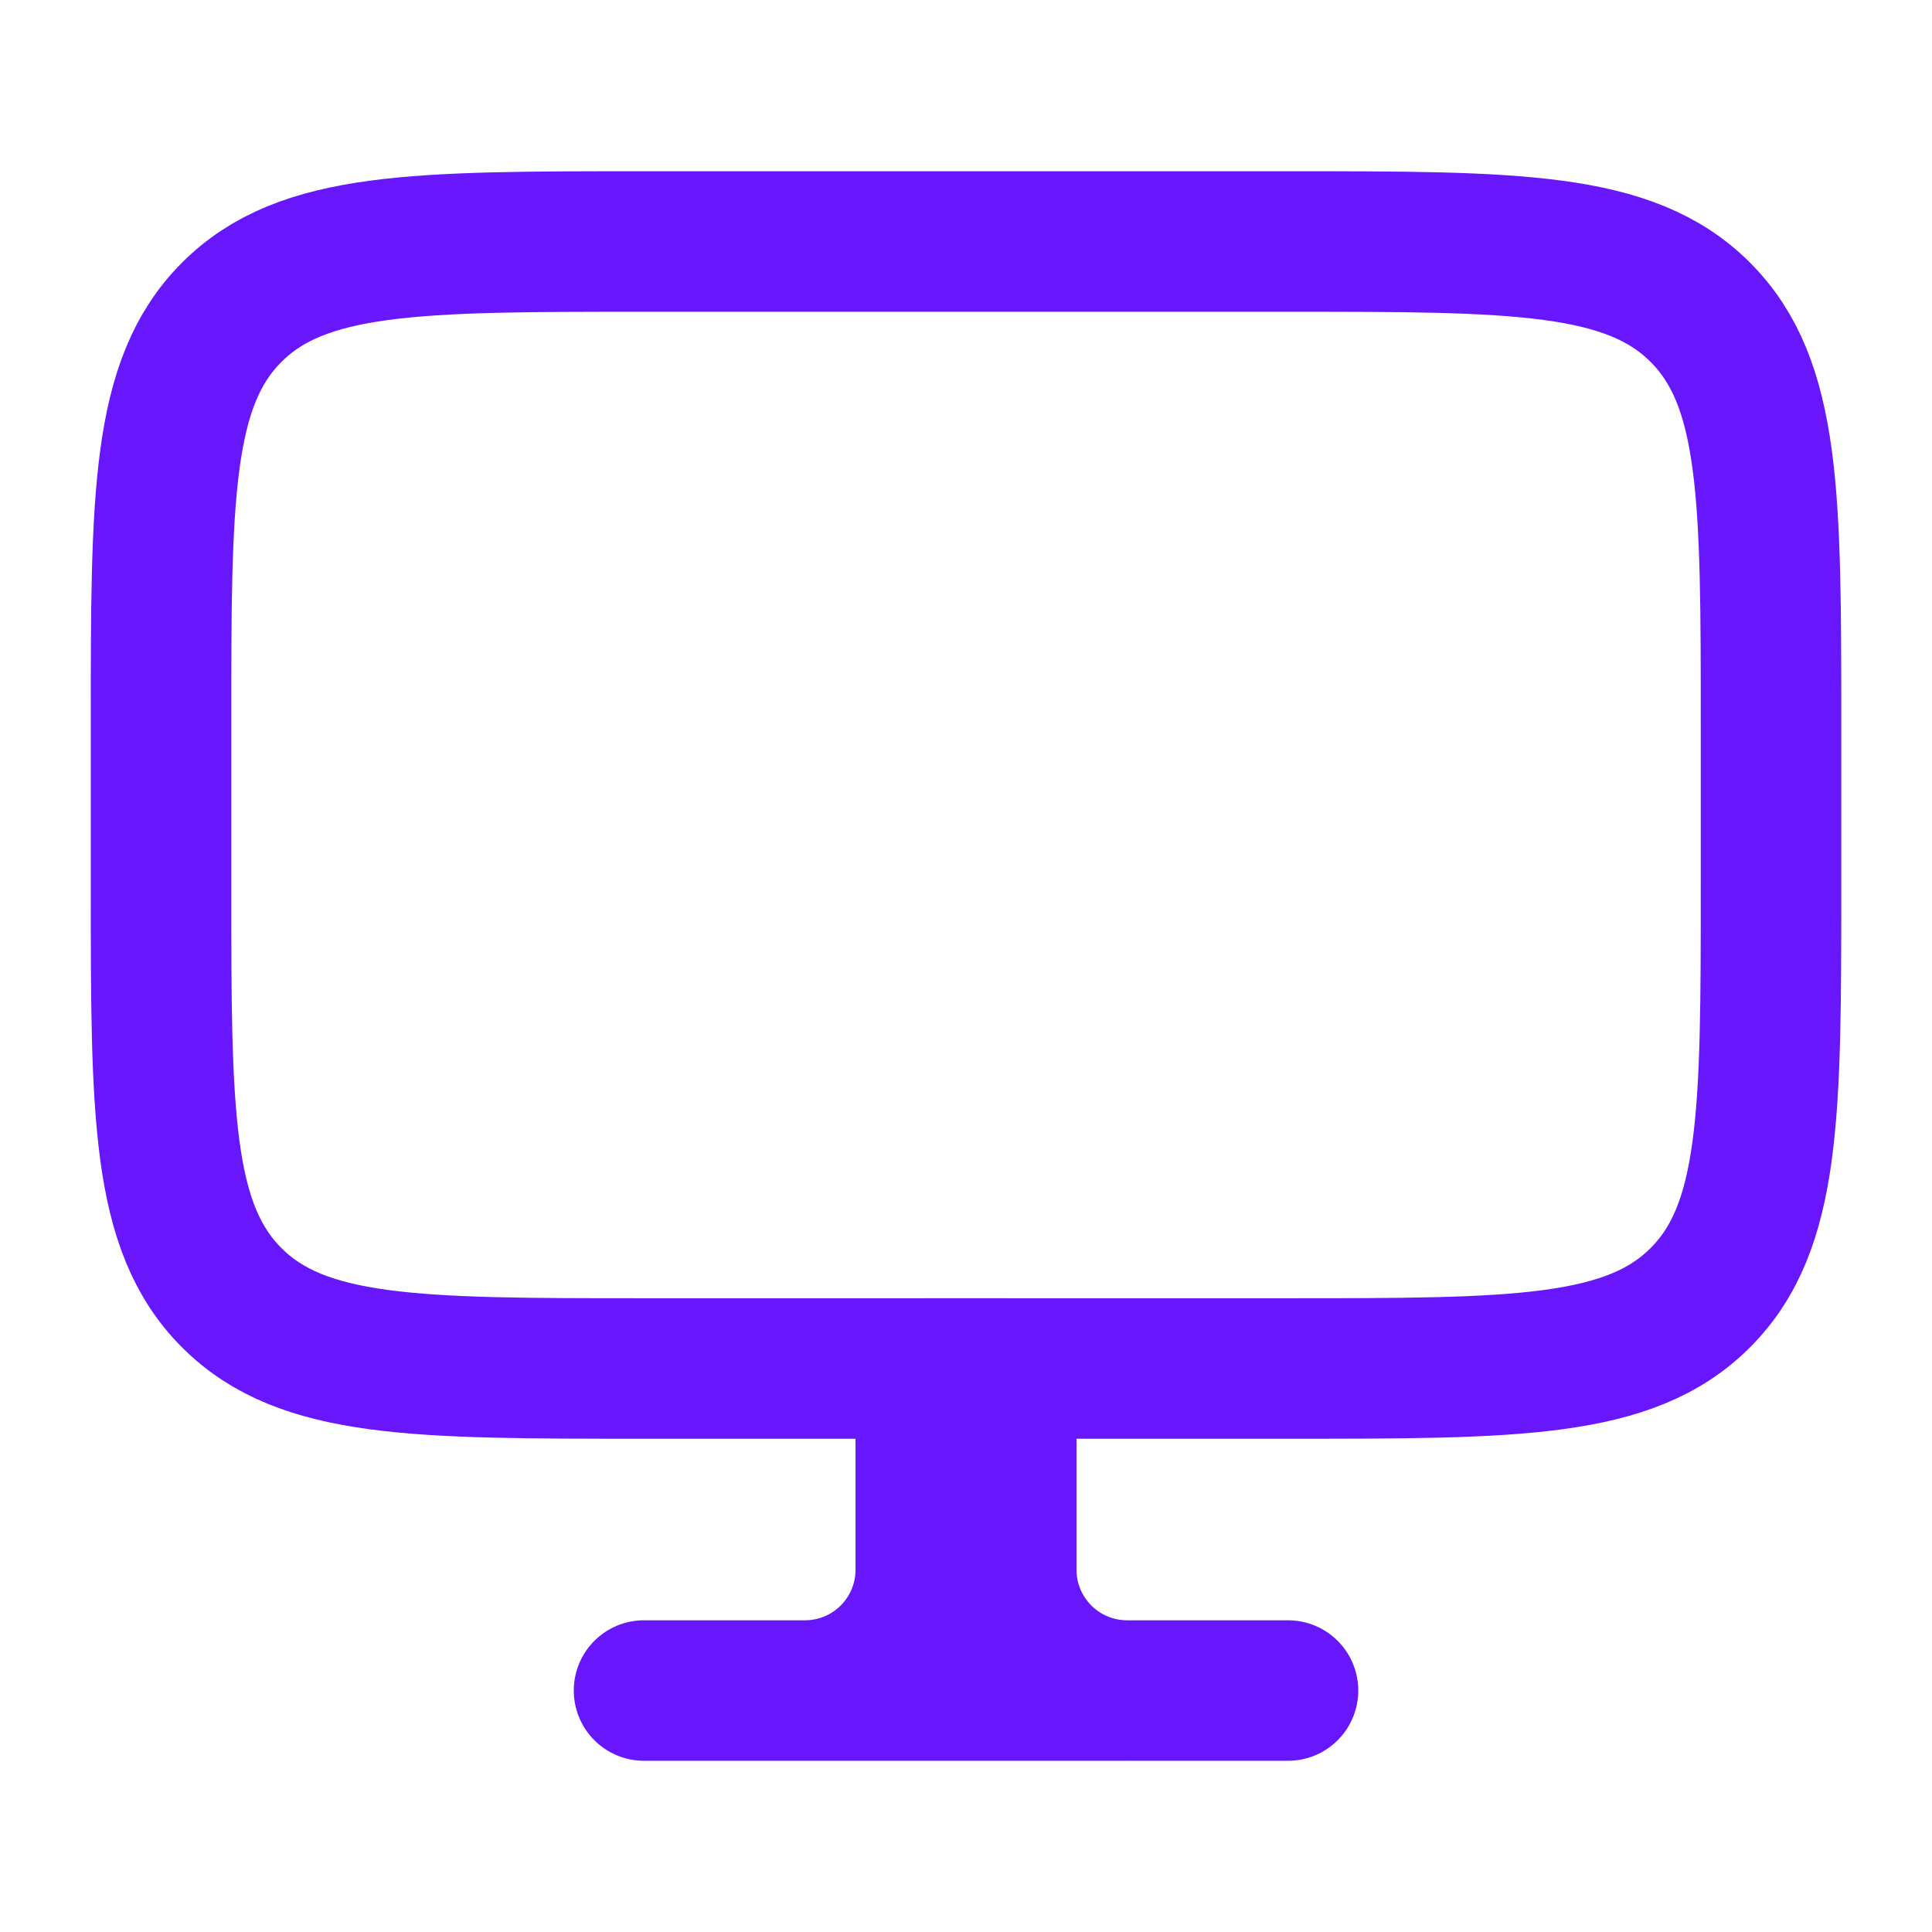
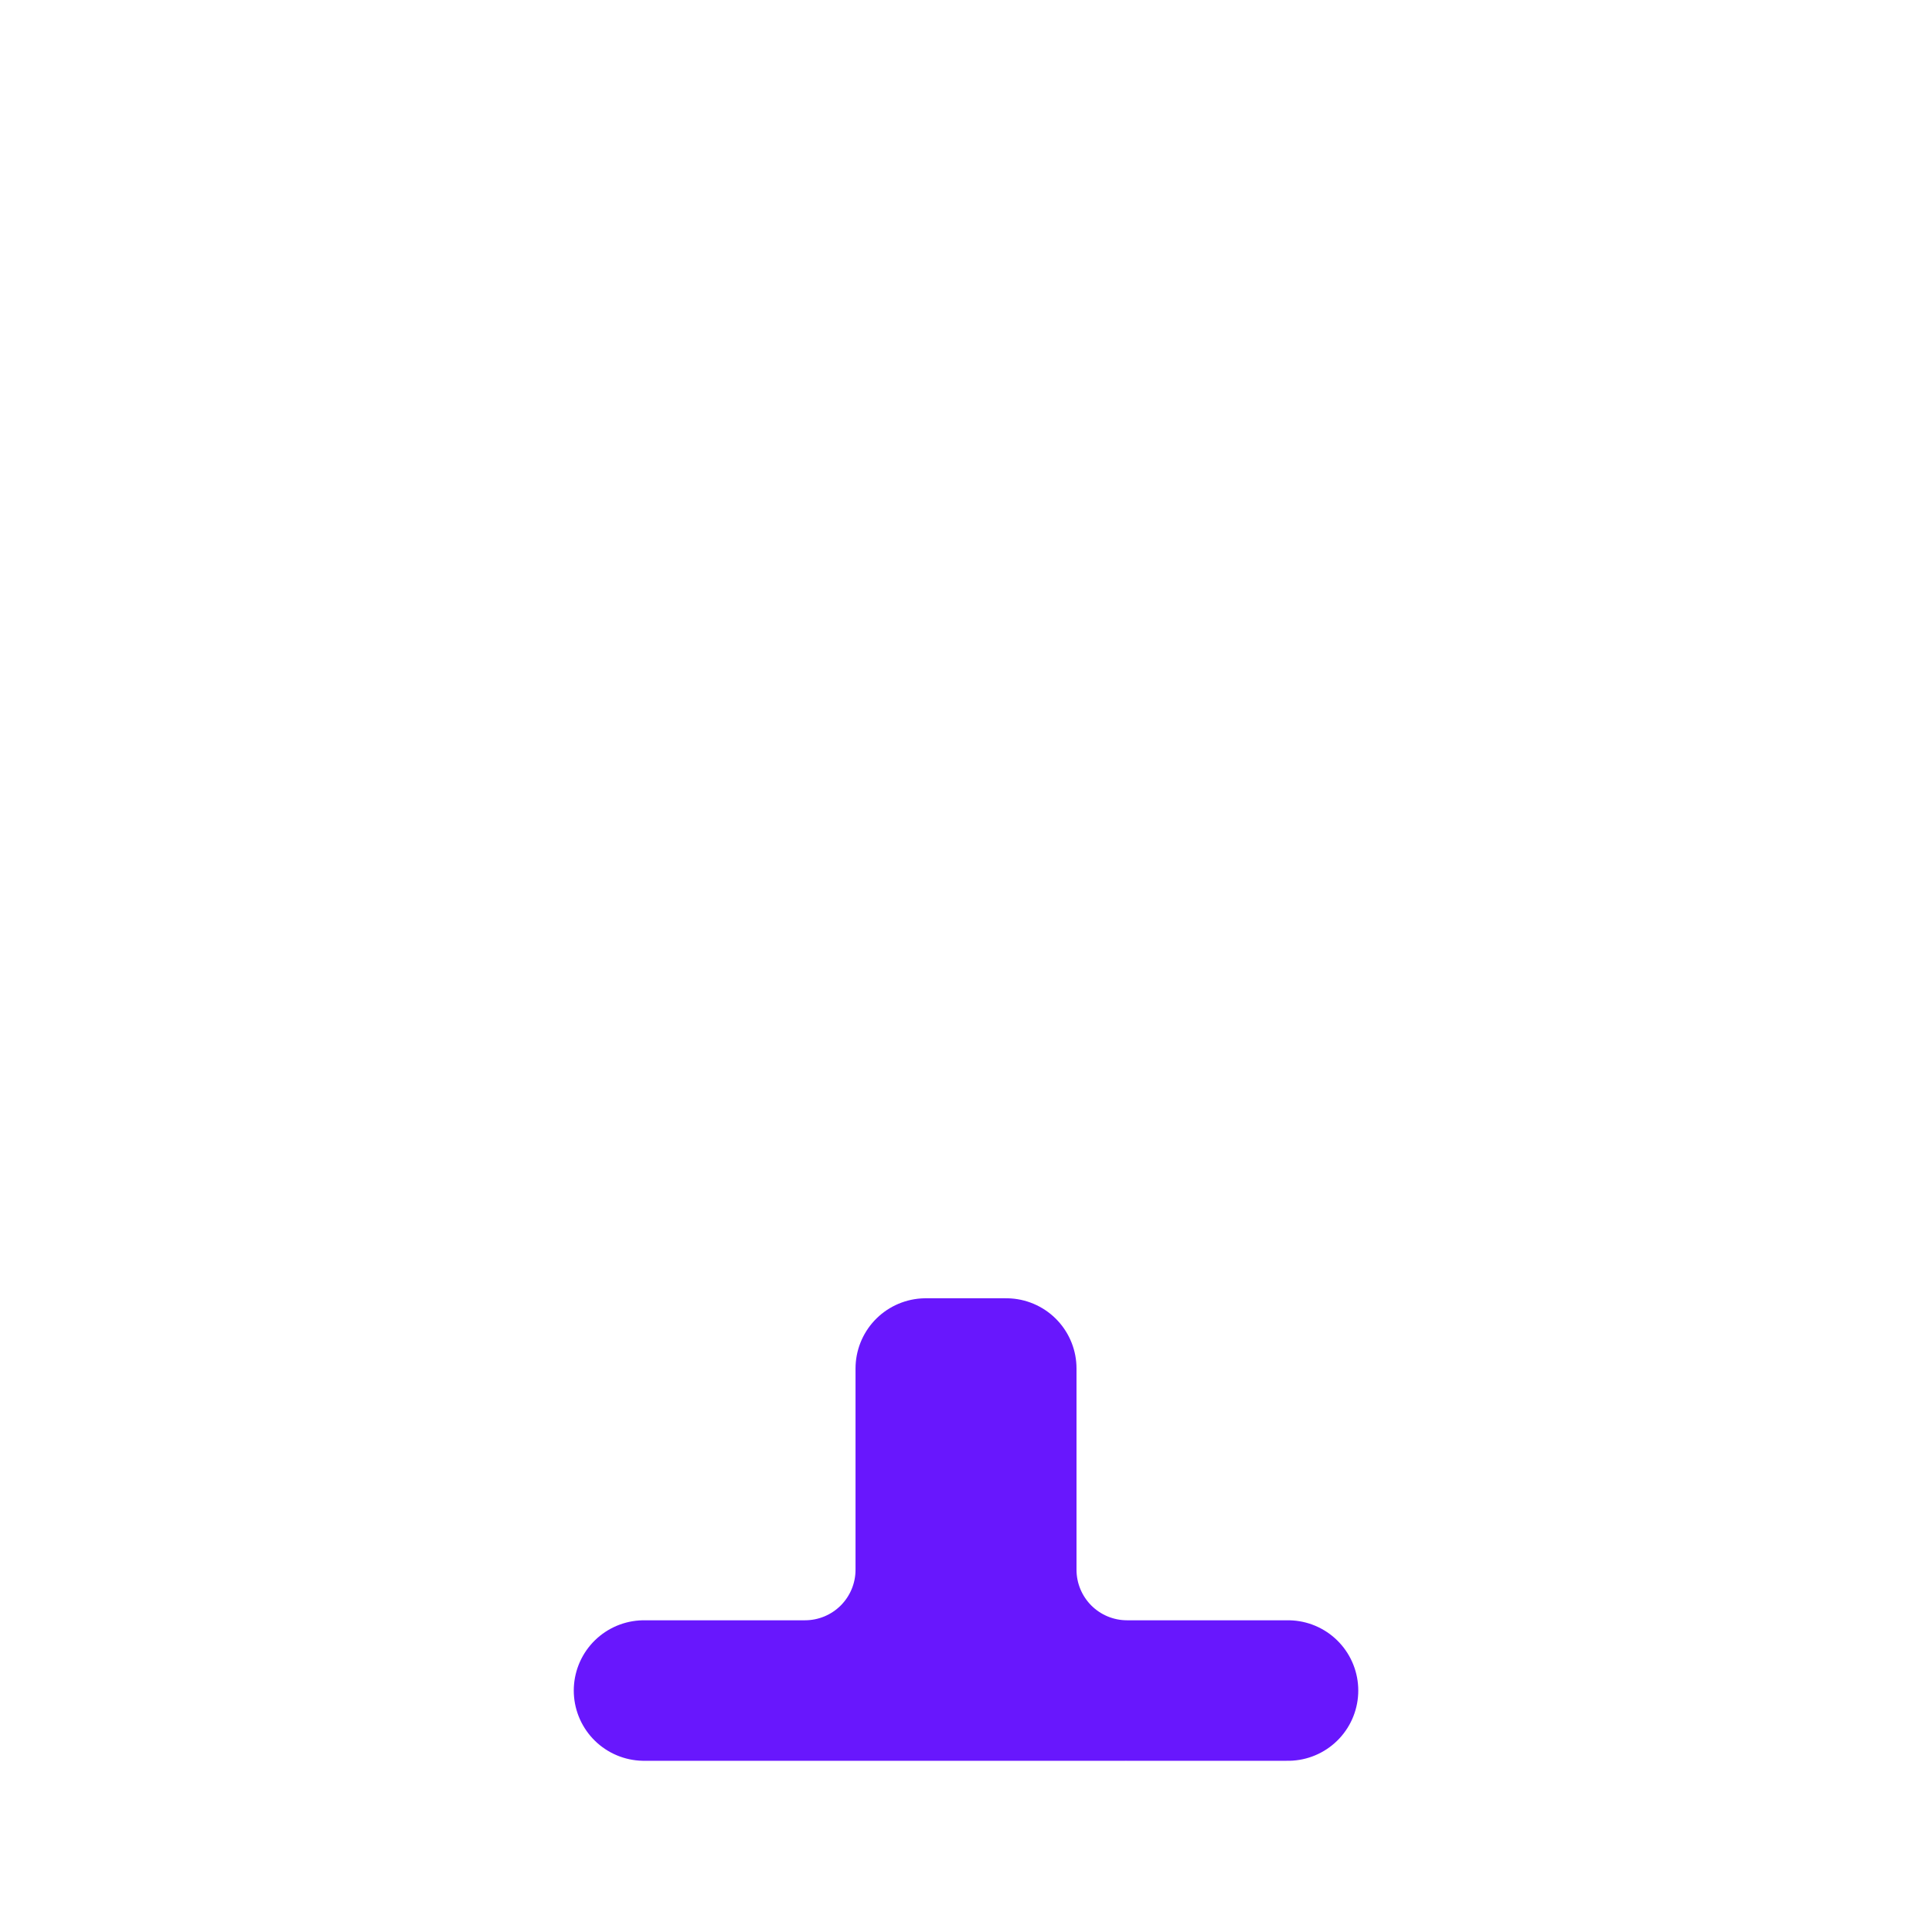
<svg xmlns="http://www.w3.org/2000/svg" width="55" height="55" viewBox="0 0 55 55" fill="none">
-   <path d="M36.667 6.875H18.334C11.853 6.875 8.61 6.875 6.598 8.889C4.584 10.902 4.584 14.144 4.584 20.625V25.208C4.584 31.689 4.584 34.932 6.598 36.944C8.61 38.958 11.853 38.958 18.334 38.958H36.667C43.148 38.958 46.391 38.958 48.403 36.944C50.417 34.932 50.417 31.689 50.417 25.208V20.625C50.417 14.144 50.417 10.902 48.403 8.889C46.391 6.875 43.148 6.875 36.667 6.875Z" stroke="#6817FD" stroke-width="4" stroke-linecap="round" stroke-linejoin="round" />
  <path d="M32.084 48.126H36.667M32.084 48.126C31.172 48.126 30.298 47.764 29.653 47.119C29.009 46.474 28.646 45.6 28.646 44.688V38.959H27.501M32.084 48.126H22.917M27.501 38.959H26.355V44.688C26.355 45.6 25.993 46.474 25.348 47.119C24.703 47.764 23.829 48.126 22.917 48.126M27.501 38.959V48.126M22.917 48.126H18.334" stroke="#6817FD" stroke-width="4" stroke-linecap="round" stroke-linejoin="round" />
</svg>